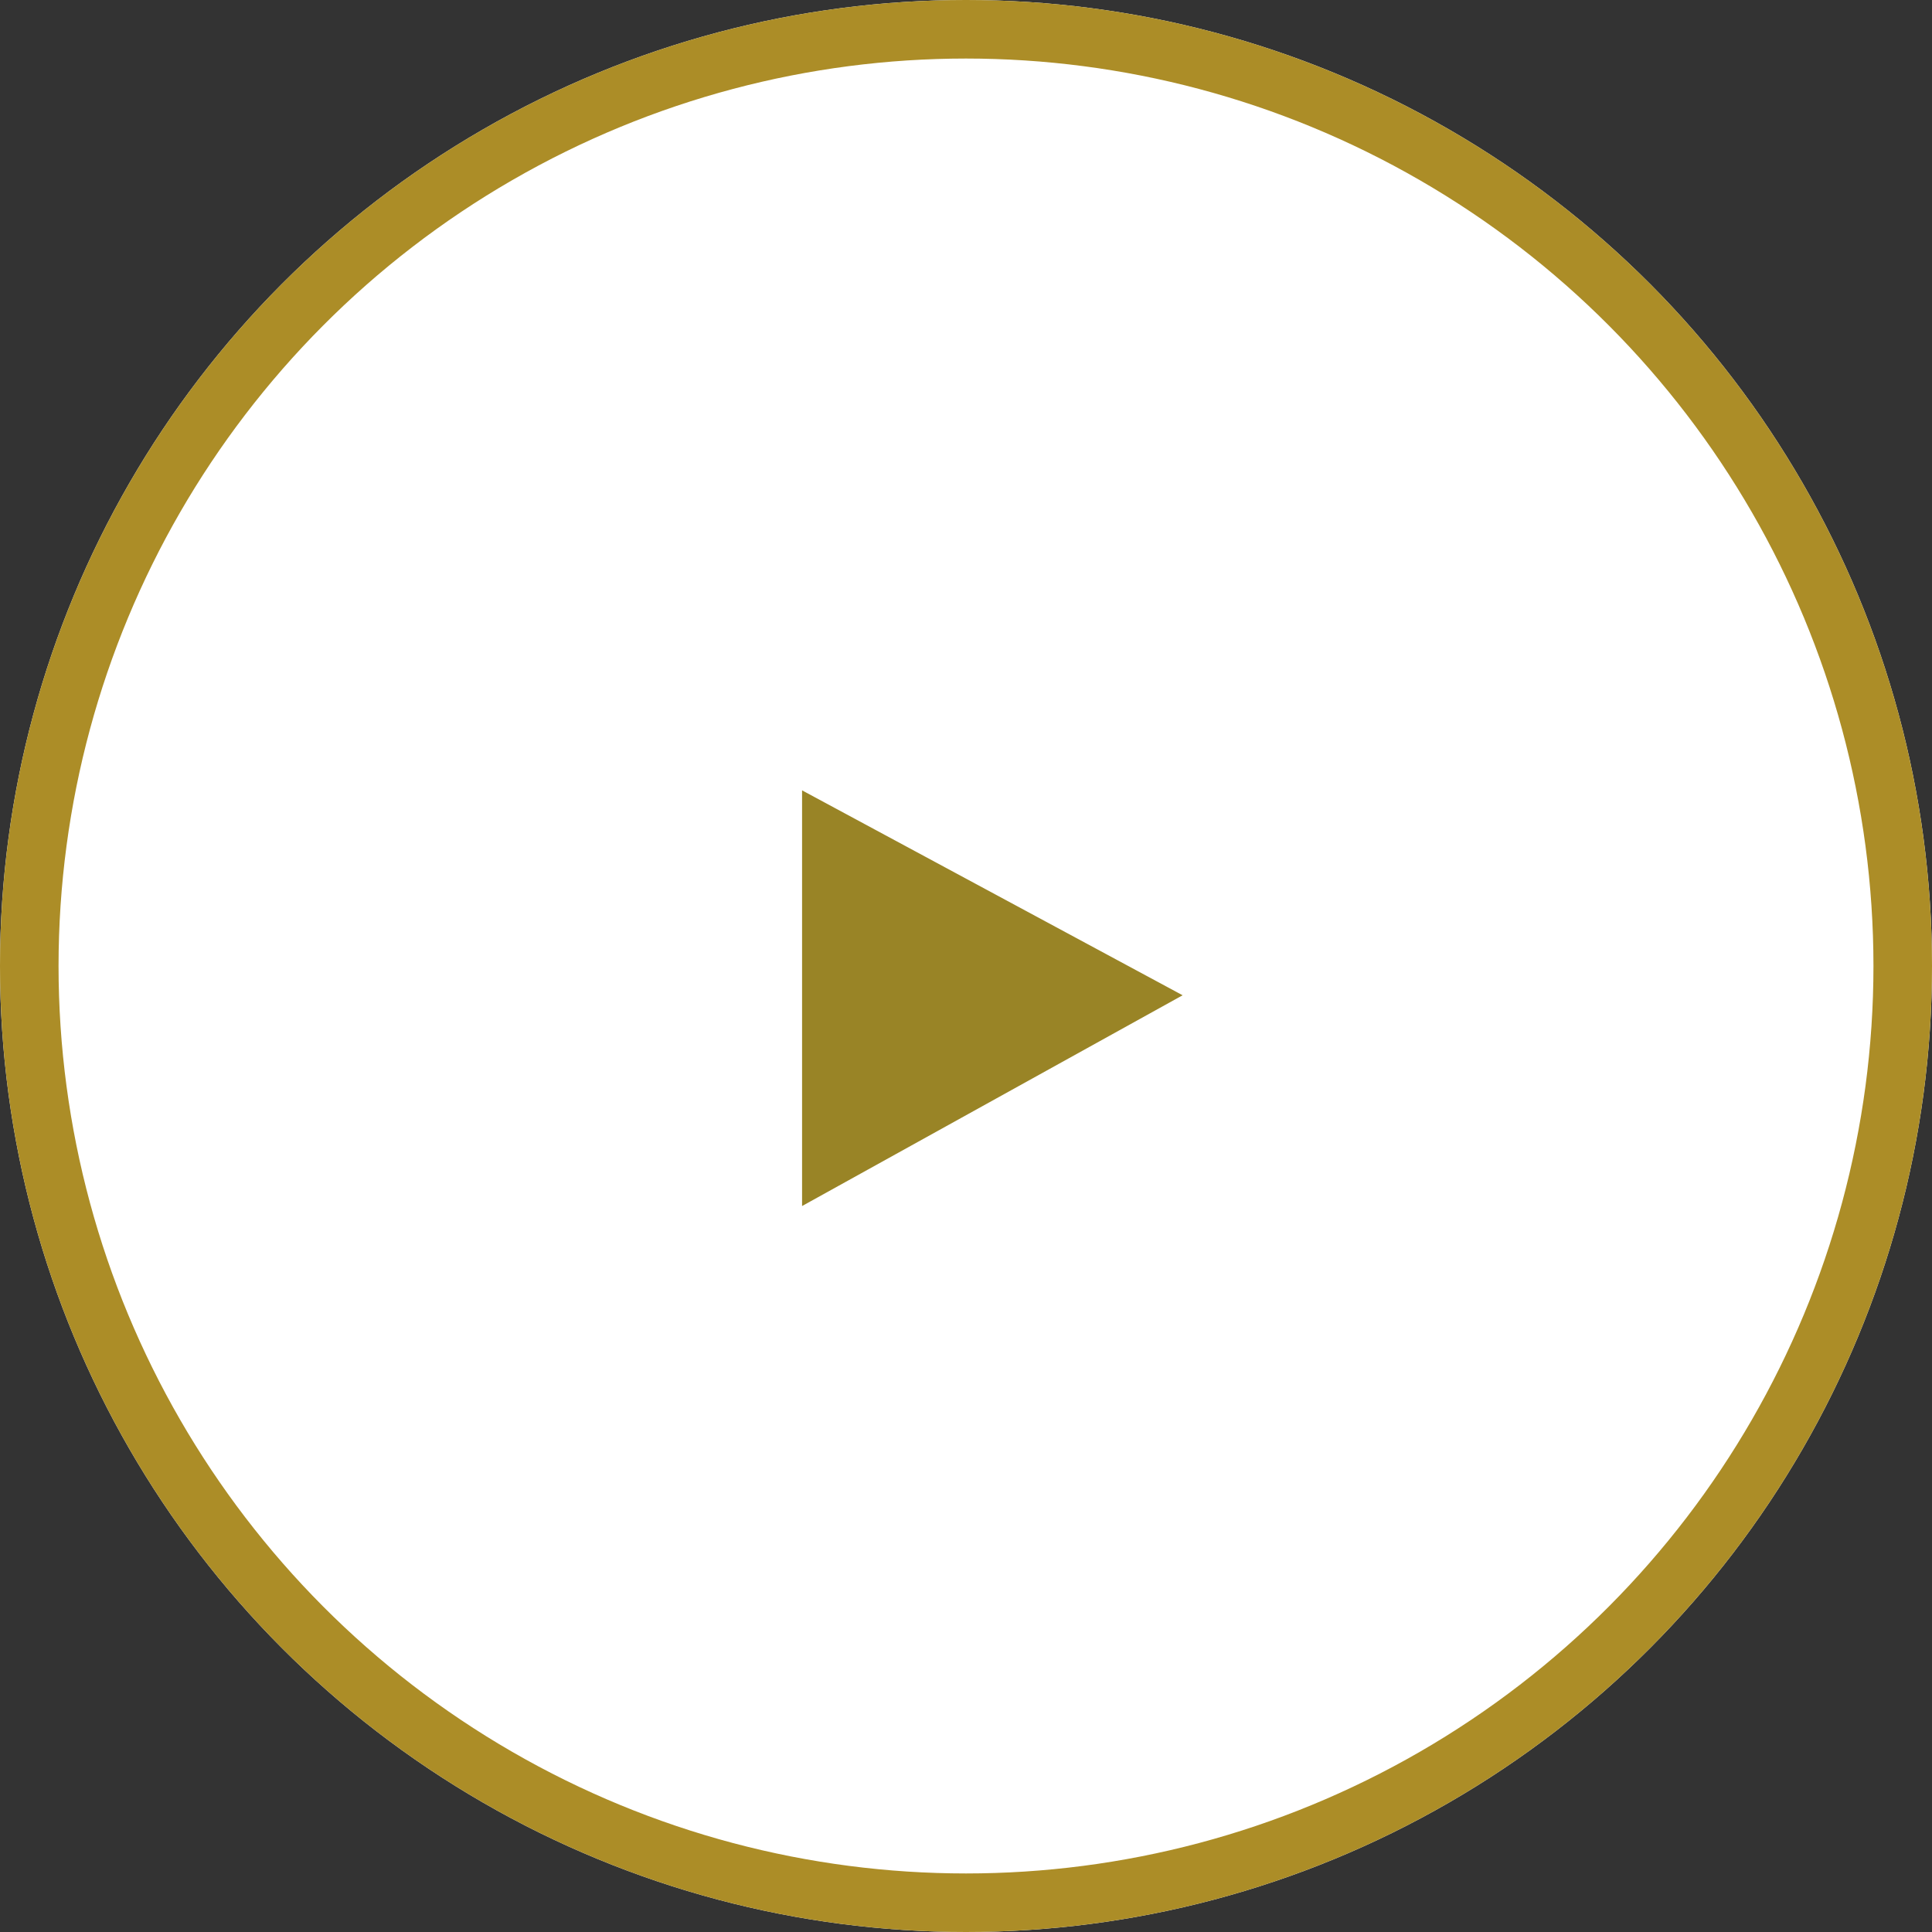
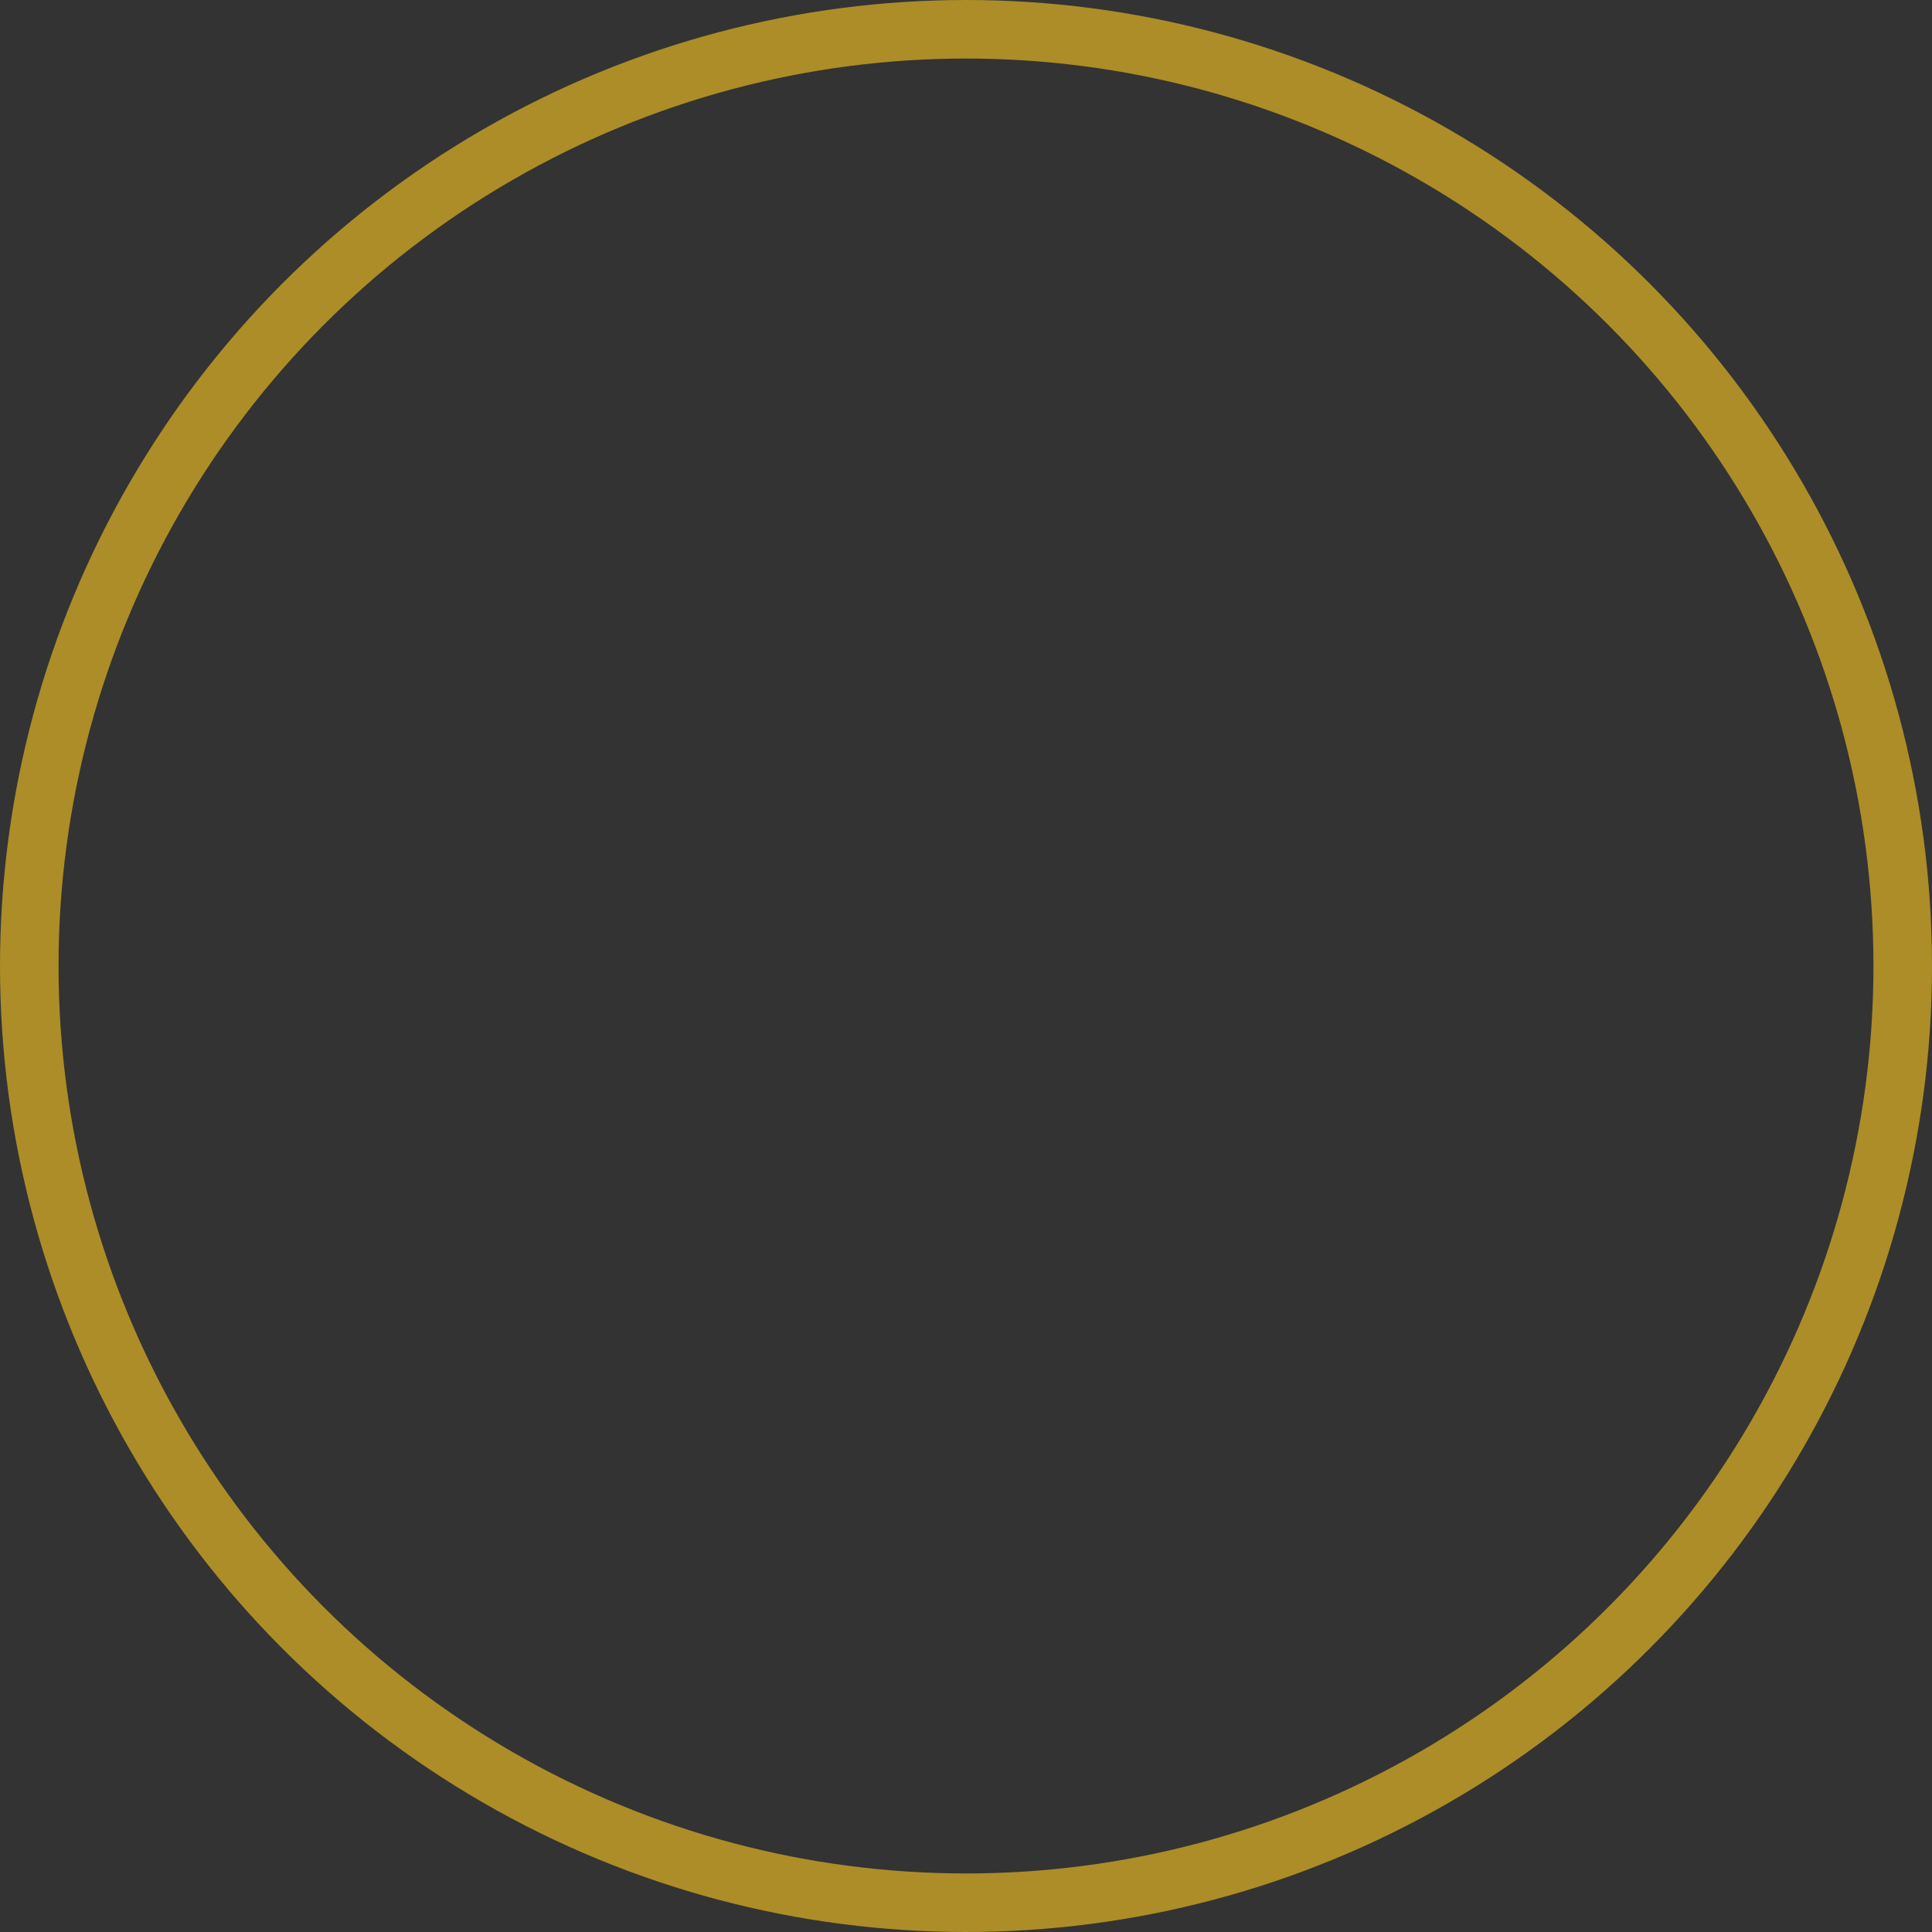
<svg xmlns="http://www.w3.org/2000/svg" version="1.1" id="レイヤー_1" x="0px" y="0px" viewBox="0 0 33 33" style="enable-background:new 0 0 33 33;" xml:space="preserve">
  <rect x="0" y="0" width="33" height="33" fill="#333333" stroke="none" />
  <style type="text/css">
	.st0{fill:#FFFFFF;}
	.st1{fill:none;stroke:#AC8D27;}
	.st2{fill:#998426;}
</style>
  <g id="グループ_906" transform="translate(166 2868) rotate(180)">
    <g id="楕円形_19" transform="translate(133 2835)">
-       <circle class="st0" cx="16.5" cy="16.5" r="16.5" />
      <circle class="st1" cx="16.5" cy="16.5" r="16" />
    </g>
-     <path id="多角形_2" class="st2" d="M145.8,2851l6.5-3.6v7.1L145.8,2851z" />
  </g>
</svg>